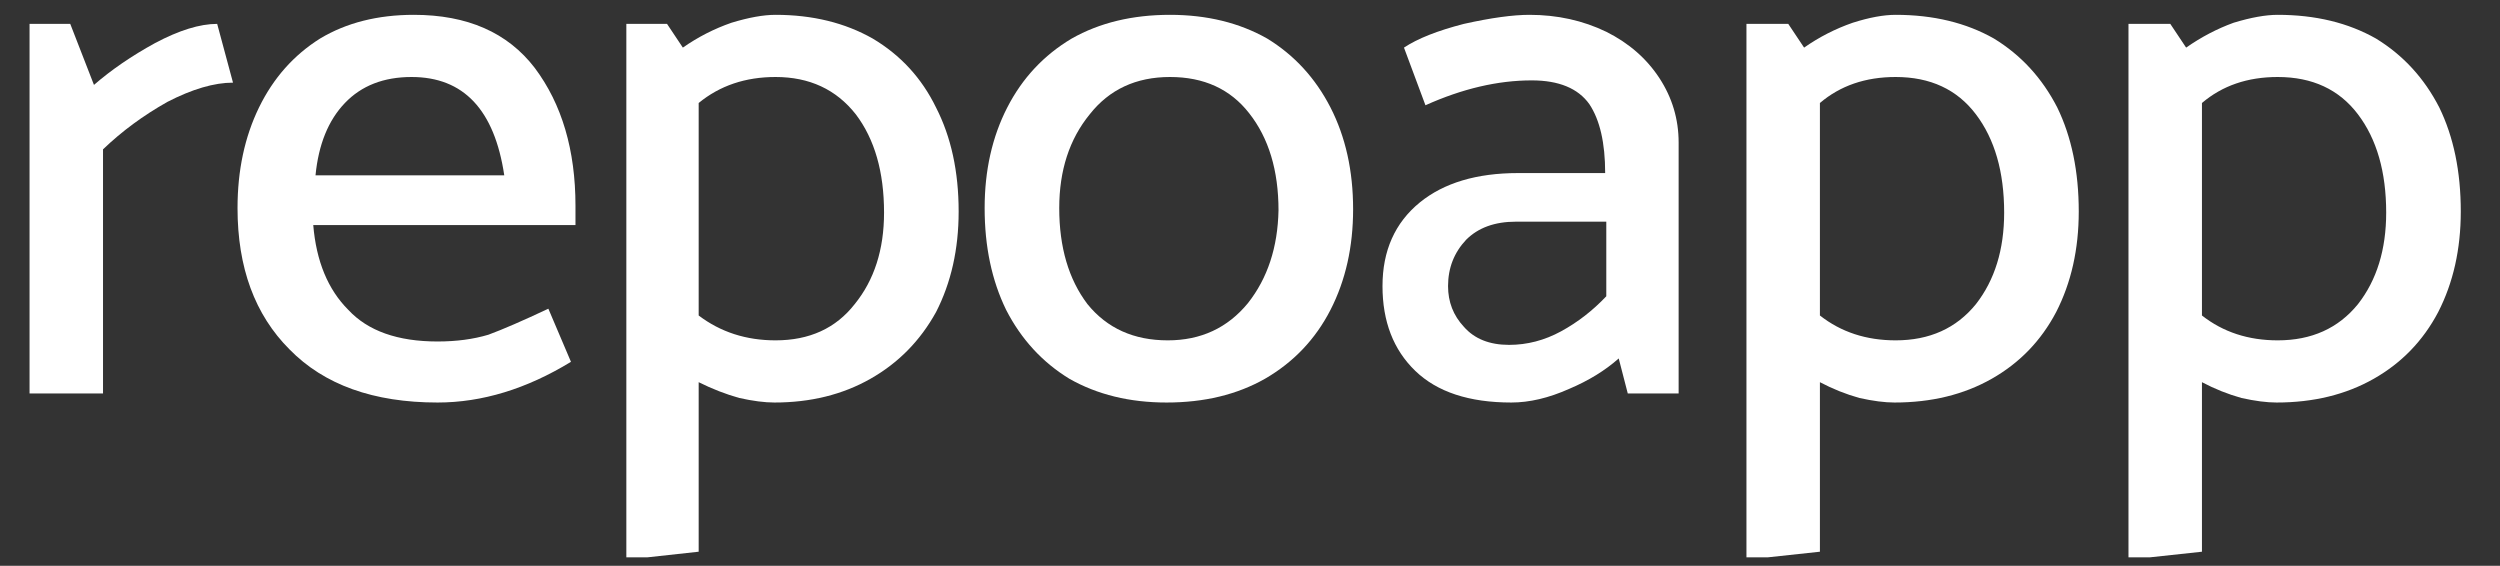
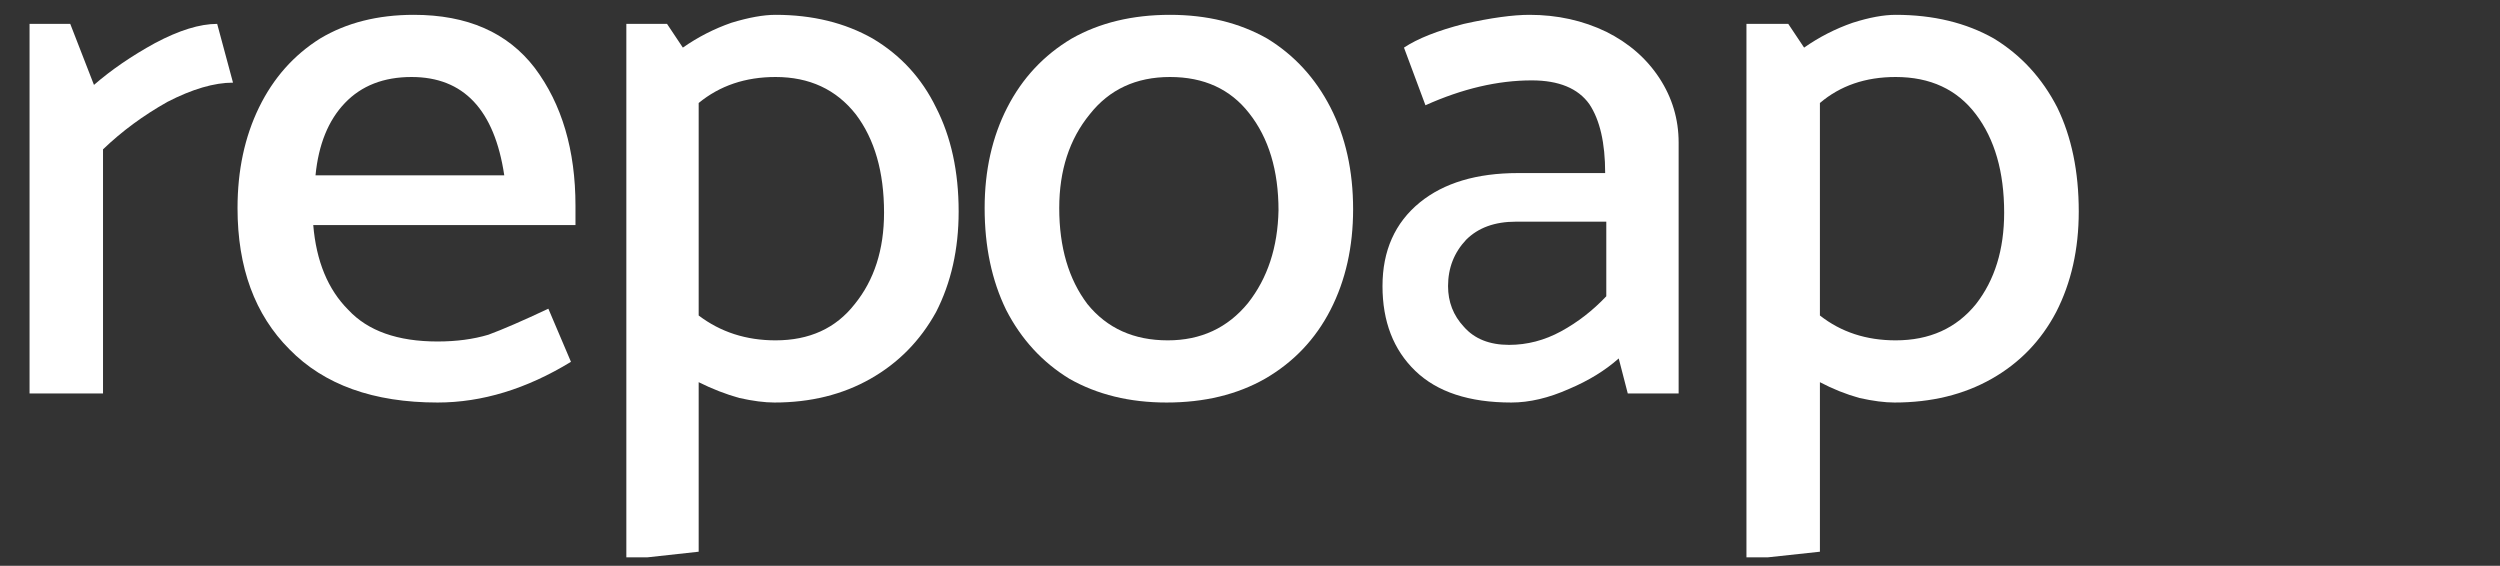
<svg xmlns="http://www.w3.org/2000/svg" width="950" zoomAndPan="magnify" viewBox="0 0 712.5 161.25" height="215" preserveAspectRatio="xMidYMid meet" version="1.0">
  <rect x="0" y="0" width="712.5" height="161.25" fill="#333333" stroke="none" />
  <defs>
    <clipPath id="fe62c5461b">
      <path d="M 8.094 6 L 67 6 L 67 113 L 8.094 113 Z M 8.094 6 " clip-rule="nonzero" />
    </clipPath>
    <clipPath id="ae175a2d4e">
      <path d="M 178 4 L 274 4 L 274 158.848 L 178 158.848 Z M 178 4 " clip-rule="nonzero" />
    </clipPath>
    <clipPath id="a1be36f127">
      <path d="M 497 4 L 593 4 L 593 158.848 L 497 158.848 Z M 497 4 " clip-rule="nonzero" />
    </clipPath>
    <clipPath id="697c10c64d">
      <path d="M 606 4 L 702 4 L 702 158.848 L 606 158.848 Z M 606 4 " clip-rule="nonzero" />
    </clipPath>
  </defs>
  <g clip-path="url(#fe62c5461b)">
    <path fill="#ffffff" d="M 29.359 42.562 L 29.359 112.141 L 8.422 112.141 L 8.422 6.805 L 20.02 6.805 L 26.781 24.199 C 31.723 19.906 37.52 15.934 44.18 12.281 C 51.051 8.629 56.957 6.805 61.895 6.805 L 66.406 23.555 C 61.035 23.555 54.809 25.383 47.723 29.031 C 40.848 32.898 34.73 37.406 29.359 42.562 Z M 29.359 42.562 " fill-opacity="1" fill-rule="nonzero" />
  </g>
  <path fill="#ffffff" d="M 164.012 58.668 L 164.012 64.145 L 89.277 64.145 C 90.137 74.453 93.465 82.504 99.262 88.305 C 104.848 94.316 113.328 97.324 124.711 97.324 C 130.078 97.324 134.91 96.68 139.207 95.391 C 143.285 93.887 148.977 91.418 156.281 87.98 L 162.723 103.121 C 150.051 110.852 137.383 114.719 124.711 114.719 C 106.457 114.719 92.391 109.672 82.512 99.578 C 72.633 89.699 67.695 76.277 67.695 59.312 C 67.695 48.574 69.734 39.02 73.812 30.641 C 77.895 22.266 83.691 15.719 91.211 10.992 C 98.727 6.484 107.637 4.227 117.945 4.227 C 133.195 4.227 144.684 9.273 152.414 19.367 C 160.145 29.676 164.012 42.777 164.012 58.668 Z M 89.922 49.969 L 143.715 49.969 C 140.926 31.285 132.121 21.945 117.301 21.945 C 109.355 21.945 103.02 24.414 98.297 29.355 C 93.57 34.293 90.781 41.164 89.922 49.969 Z M 89.922 49.969 " fill-opacity="1" fill-rule="evenodd" />
  <g clip-path="url(#ae175a2d4e)">
    <path fill="#ffffff" d="M 248.73 10.992 C 256.676 15.719 262.691 22.266 266.77 30.641 C 271.066 39.02 273.215 48.898 273.215 60.277 C 273.215 71.016 271.066 80.574 266.77 88.949 C 262.262 97.109 256.031 103.445 248.086 107.953 C 240.141 112.465 231.016 114.719 220.707 114.719 C 217.914 114.719 214.586 114.289 210.719 113.43 C 206.855 112.355 202.988 110.852 199.121 108.922 L 199.121 157.238 L 178.508 159.496 L 178.508 6.805 L 190.102 6.805 L 194.613 13.57 C 198.906 10.562 203.523 8.199 208.465 6.484 C 213.402 4.98 217.59 4.227 221.027 4.227 C 231.551 4.227 240.785 6.484 248.73 10.992 Z M 243.578 86.691 C 249.16 79.82 251.953 71.125 251.953 60.602 C 251.953 49.004 249.27 39.664 243.898 32.574 C 238.316 25.488 230.691 21.945 221.027 21.945 C 212.438 21.945 205.137 24.414 199.121 29.355 L 199.121 89.914 C 205.352 94.641 212.652 97 221.027 97 C 230.691 97 238.207 93.566 243.578 86.691 Z M 243.578 86.691 " fill-opacity="1" fill-rule="evenodd" />
  </g>
  <path fill="#ffffff" d="M 379.195 88.305 C 374.898 96.68 368.672 103.23 360.512 107.953 C 352.562 112.465 343.223 114.719 332.484 114.719 C 321.961 114.719 312.727 112.465 304.781 107.953 C 297.051 103.23 291.039 96.68 286.742 88.305 C 282.66 79.93 280.621 70.266 280.621 59.312 C 280.621 48.574 282.77 39.02 287.066 30.641 C 291.359 22.266 297.48 15.719 305.426 10.992 C 313.371 6.484 322.715 4.227 333.453 4.227 C 343.973 4.227 353.207 6.484 361.156 10.992 C 368.887 15.719 374.898 22.266 379.195 30.641 C 383.488 39.02 385.637 48.684 385.637 59.633 C 385.637 70.371 383.488 79.93 379.195 88.305 Z M 355.68 86.371 C 361.262 79.285 364.16 70.48 364.375 59.957 C 364.375 48.574 361.586 39.34 356 32.254 C 350.633 25.383 343.117 21.945 333.453 21.945 C 323.789 21.945 316.164 25.488 310.578 32.574 C 304.781 39.664 301.883 48.574 301.883 59.312 C 301.883 70.48 304.566 79.605 309.938 86.691 C 315.52 93.566 323.145 97 332.809 97 C 342.258 97 349.879 93.457 355.68 86.371 Z M 355.68 86.371 " fill-opacity="1" fill-rule="evenodd" />
  <path fill="#ffffff" d="M 406.254 30 L 400.133 13.57 C 403.996 10.992 409.688 8.738 417.207 6.805 C 424.938 5.086 431.164 4.227 435.891 4.227 C 443.836 4.227 451.137 5.84 457.793 9.059 C 464.238 12.281 469.281 16.684 472.934 22.266 C 476.586 27.852 478.41 33.973 478.41 40.629 L 478.41 112.141 L 463.914 112.141 L 461.336 102.156 C 457.473 105.59 452.746 108.492 447.164 110.852 C 441.363 113.43 435.891 114.719 430.734 114.719 C 418.707 114.719 409.582 111.711 403.355 105.699 C 397.125 99.688 394.012 91.633 394.012 81.539 C 394.012 71.445 397.555 63.5 404.641 57.703 C 411.516 52.117 420.855 49.324 432.668 49.324 L 457.473 49.324 C 457.473 40.734 455.969 34.188 452.961 29.676 C 449.742 25.168 444.266 22.91 436.531 22.91 C 426.871 22.91 416.777 25.273 406.254 30 Z M 412.695 81.539 C 412.695 86.051 414.199 89.914 417.207 93.137 C 420.211 96.57 424.508 98.289 430.09 98.289 C 435.246 98.289 440.184 97 444.91 94.426 C 449.633 91.848 453.93 88.52 457.793 84.438 L 457.793 63.176 L 432.023 63.176 C 426.012 63.176 421.285 64.895 417.848 68.332 C 414.414 71.984 412.695 76.387 412.695 81.539 Z M 412.695 81.539 " fill-opacity="1" fill-rule="evenodd" />
  <g clip-path="url(#a1be36f127)">
    <path fill="#ffffff" d="M 568.285 10.992 C 576.016 15.719 582.027 22.266 586.324 30.641 C 590.402 39.02 592.445 48.898 592.445 60.277 C 592.445 71.016 590.297 80.574 586 88.949 C 581.707 97.109 575.586 103.445 567.641 107.953 C 559.695 112.465 550.461 114.719 539.938 114.719 C 537.145 114.719 533.816 114.289 529.949 113.43 C 526.086 112.355 522.328 110.852 518.676 108.922 L 518.676 157.238 L 497.738 159.496 L 497.738 6.805 L 509.656 6.805 L 514.168 13.57 C 518.461 10.562 523.078 8.199 528.02 6.484 C 532.742 4.98 536.824 4.227 540.258 4.227 C 550.996 4.227 560.34 6.484 568.285 10.992 Z M 563.129 86.691 C 568.5 79.82 571.184 71.125 571.184 60.602 C 571.184 49.004 568.5 39.664 563.129 32.574 C 557.762 25.488 550.137 21.945 540.258 21.945 C 531.668 21.945 524.477 24.414 518.676 29.355 L 518.676 89.914 C 524.691 94.641 531.883 97 540.258 97 C 549.922 97 557.547 93.566 563.129 86.691 Z M 563.129 86.691 " fill-opacity="1" fill-rule="evenodd" />
  </g>
  <g clip-path="url(#697c10c64d)">
-     <path fill="#ffffff" d="M 677.164 10.992 C 684.895 15.719 690.91 22.266 695.203 30.641 C 699.285 39.02 701.324 48.898 701.324 60.277 C 701.324 71.016 699.176 80.574 694.883 88.949 C 690.586 97.109 684.465 103.445 676.52 107.953 C 668.574 112.465 659.34 114.719 648.816 114.719 C 646.023 114.719 642.695 114.289 638.832 113.43 C 634.965 112.355 631.207 110.852 627.555 108.922 L 627.555 157.238 L 606.617 159.496 L 606.617 6.805 L 618.535 6.805 L 623.047 13.57 C 627.34 10.562 631.852 8.199 636.574 6.484 C 641.516 4.98 645.703 4.227 649.141 4.227 C 659.875 4.227 669.219 6.484 677.164 10.992 Z M 672.012 86.691 C 677.379 79.82 680.062 71.125 680.062 60.602 C 680.062 49.004 677.379 39.664 672.012 32.574 C 666.641 25.488 659.02 21.945 649.141 21.945 C 640.551 21.945 633.355 24.414 627.555 29.355 L 627.555 89.914 C 633.57 94.641 640.766 97 649.141 97 C 658.805 97 666.426 93.566 672.012 86.691 Z M 672.012 86.691 " fill-opacity="1" fill-rule="evenodd" />
-   </g>
+     </g>
</svg>